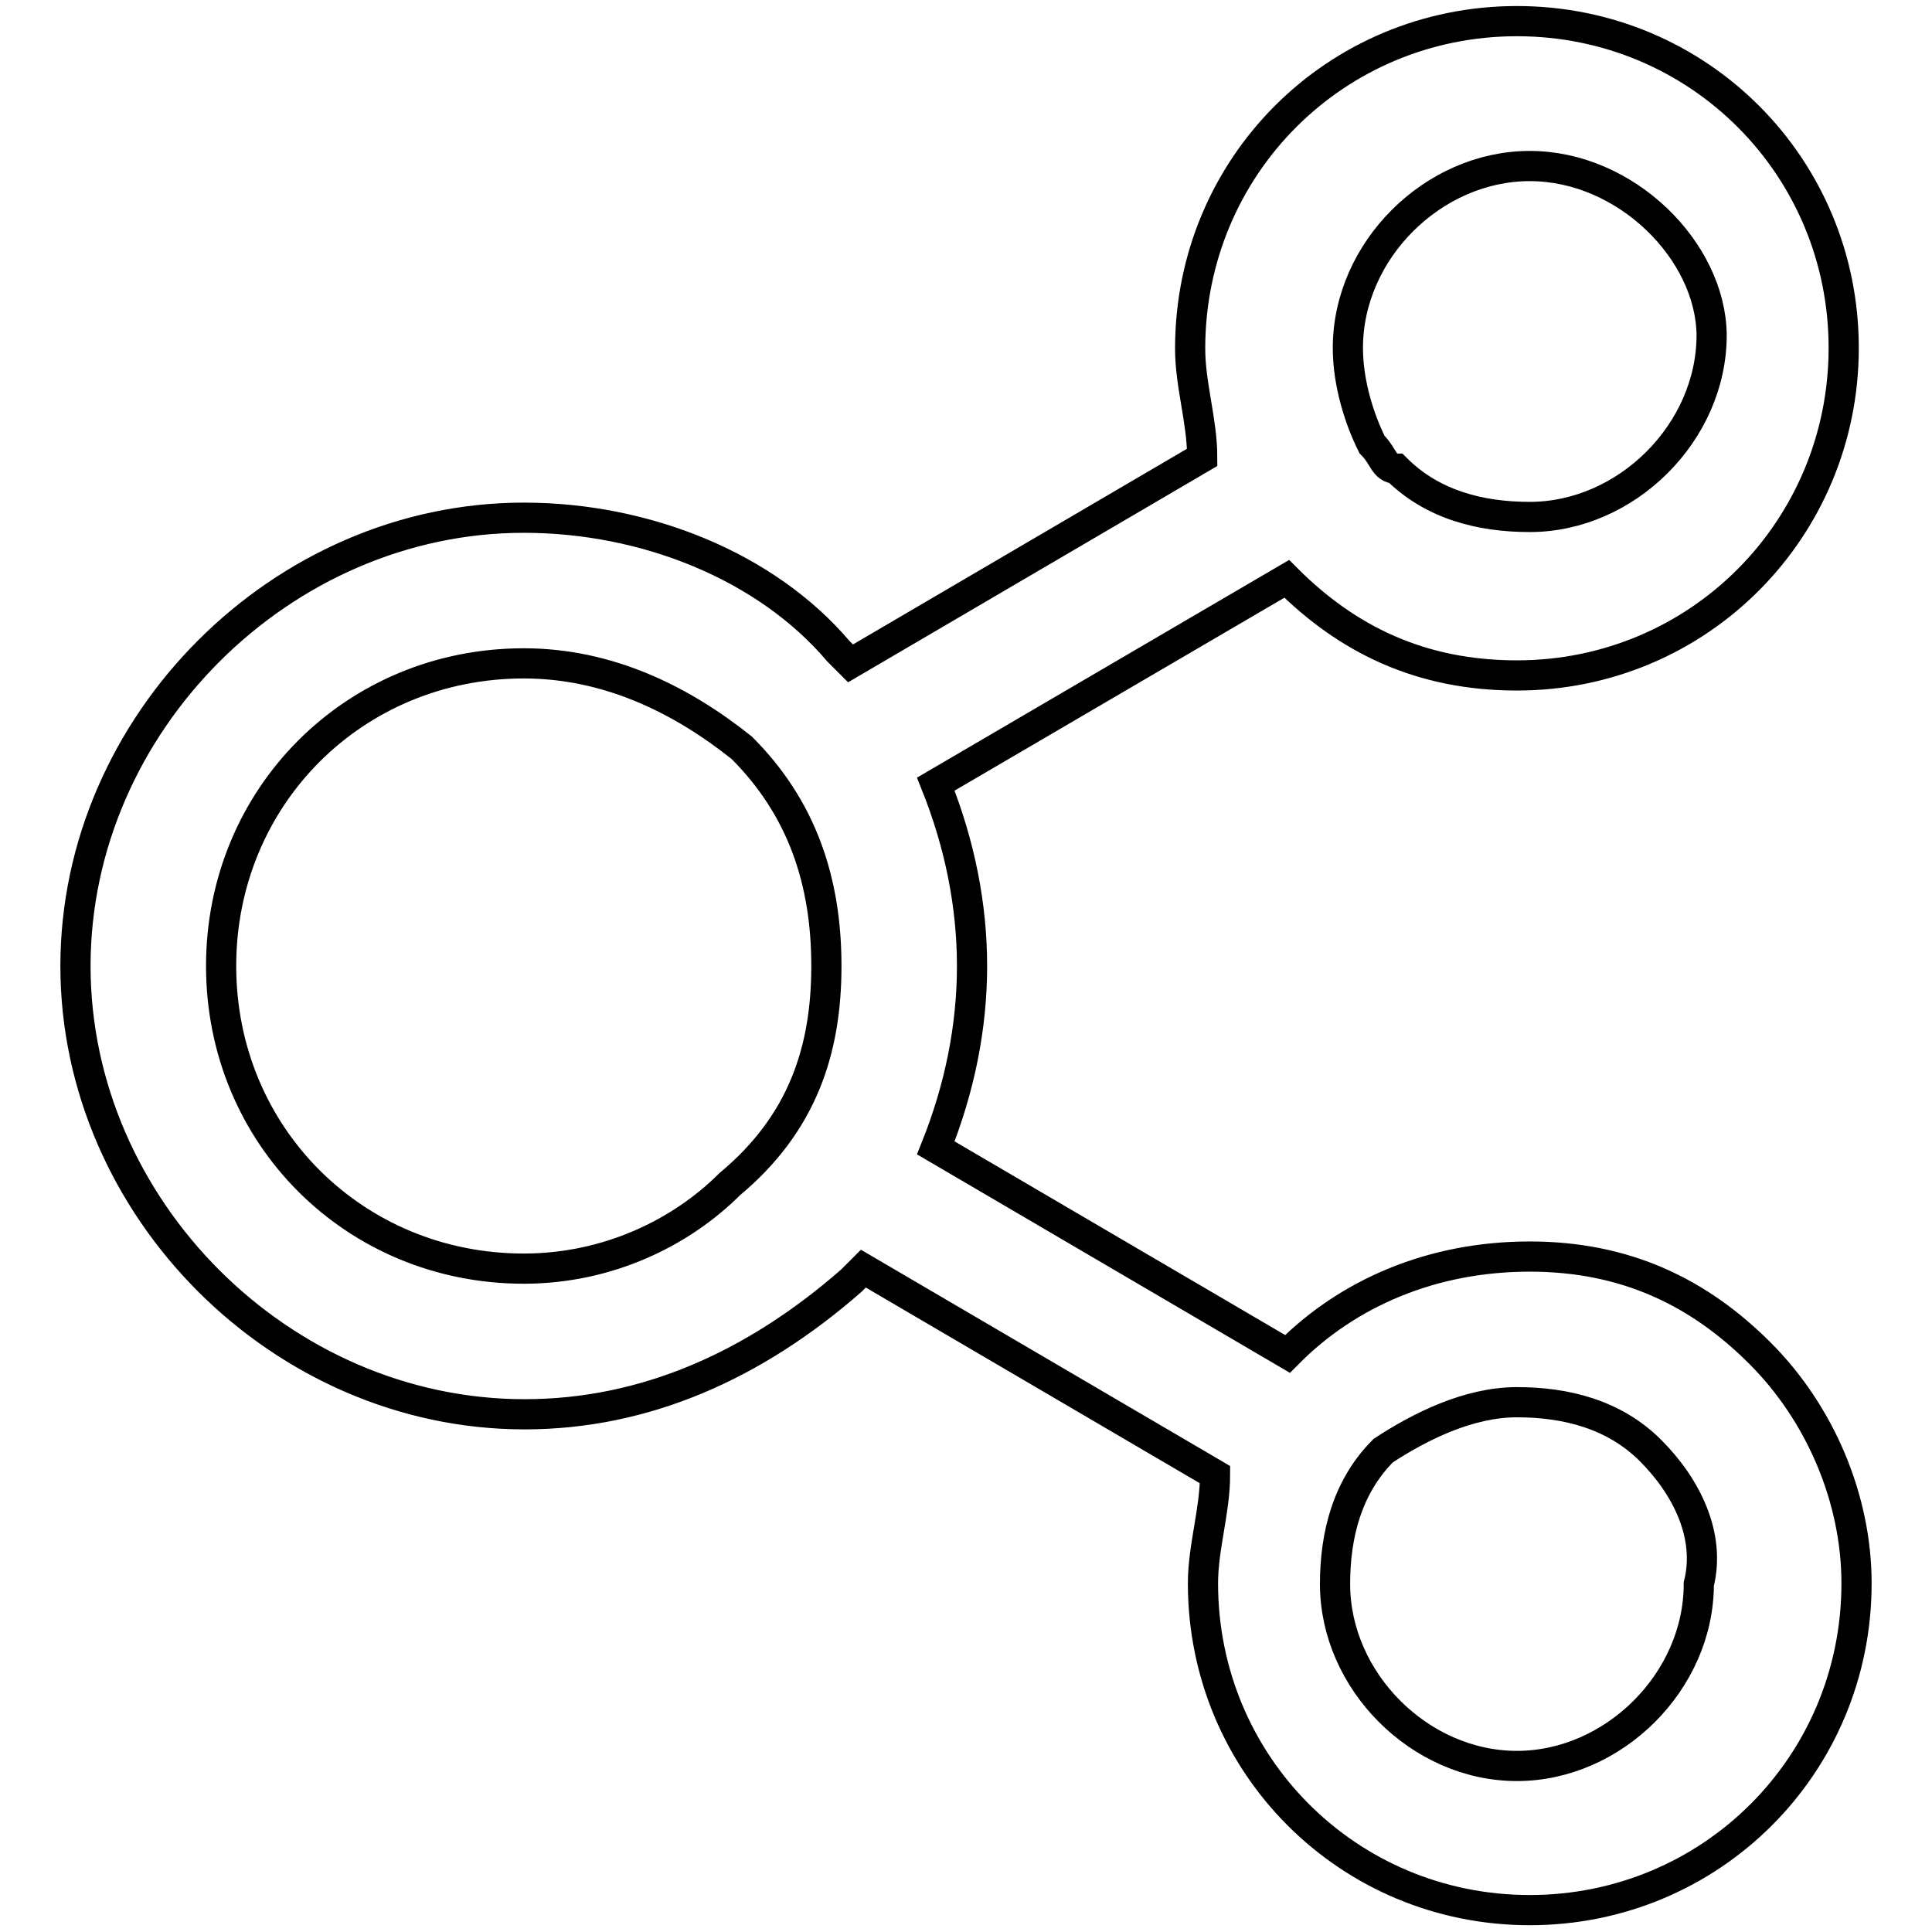
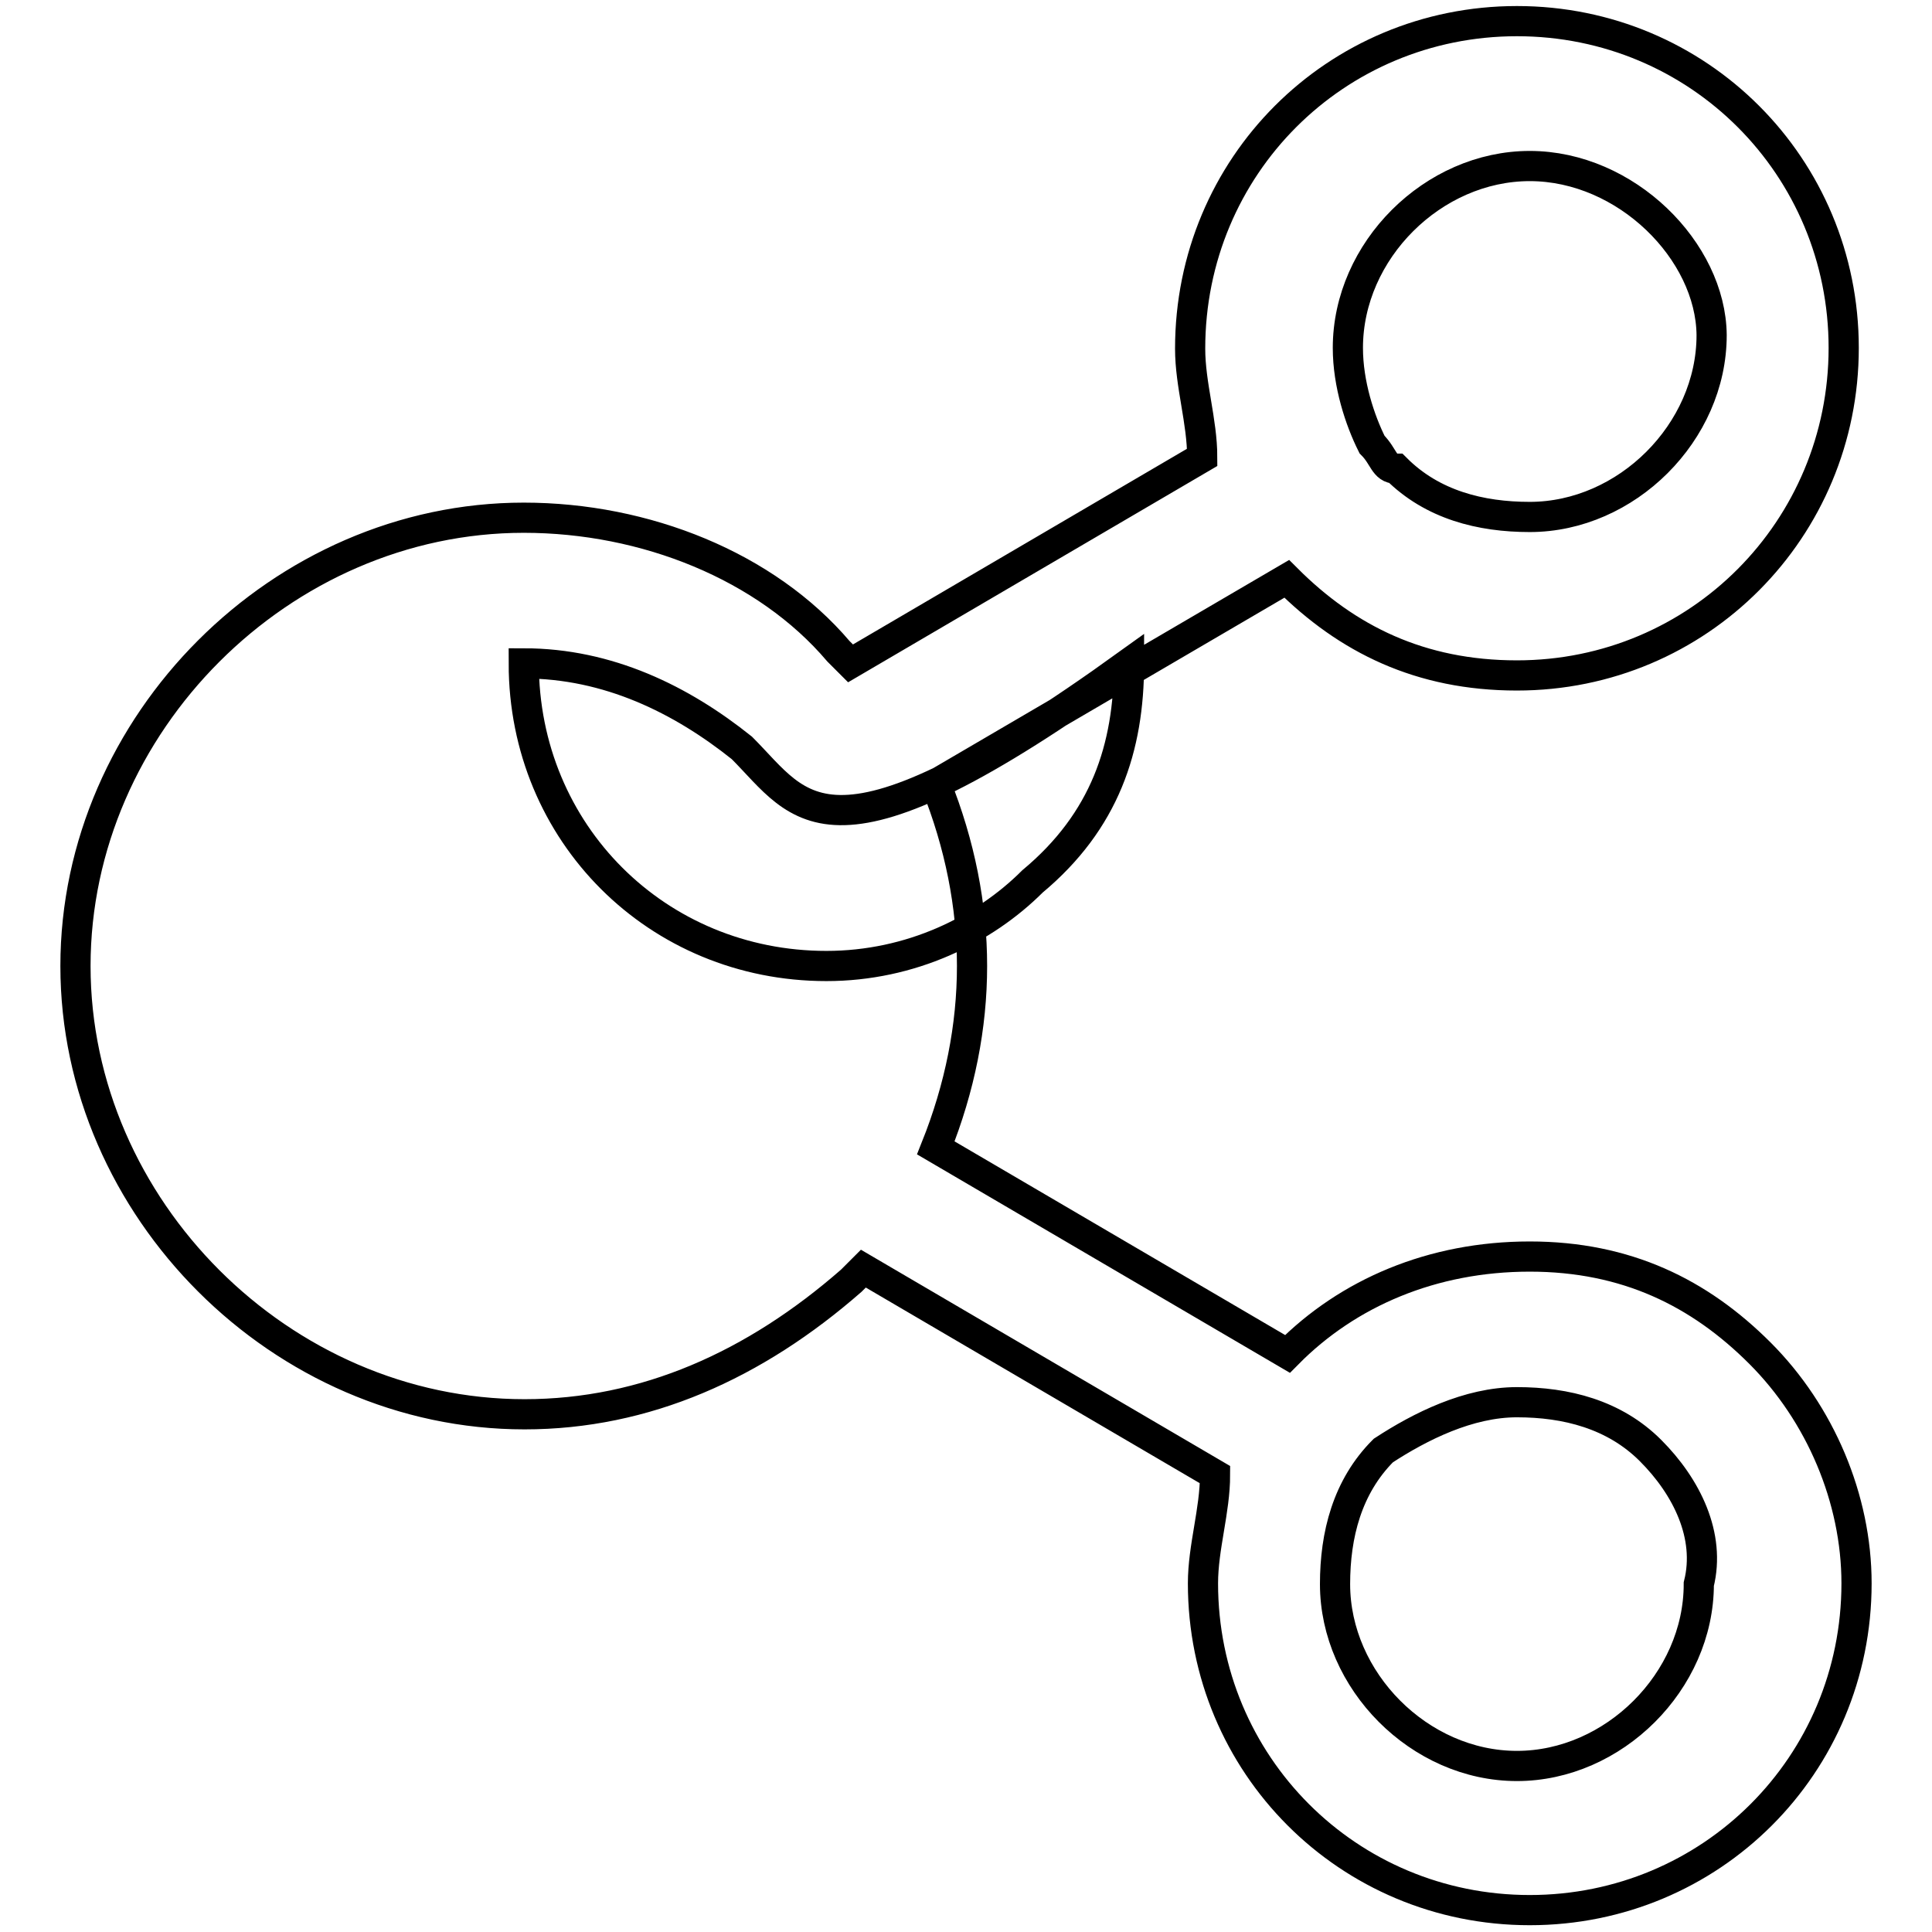
<svg xmlns="http://www.w3.org/2000/svg" version="1.1" x="0px" y="0px" viewBox="0 0 256 256" enable-background="new 0 0 256 256" xml:space="preserve">
  <g>
-     <path stroke-width="4" fill-opacity="0" stroke="#000000" d="M202.7,166.5c12.8,0,22.5,4.8,30.5,12.8s12.8,19.3,12.8,30.5c0,24.1-19.3,43.3-43.3,43.3 c-24.1,0-43.3-19.3-43.3-43.3c0-4.8,1.6-9.6,1.6-14.4l-46.6-27.3l-1.6,1.6c-12.8,11.2-27.3,17.7-43.3,17.7 C37.3,187.4,10,160.1,10,128c0-32.1,27.3-59.4,59.4-59.4c16.1,0,32.1,6.4,41.7,17.7l1.6,1.6l46.6-27.3c0-4.8-1.6-9.6-1.6-14.4 C157.7,22,177,2.8,201,2.8c24.1,0,43.3,19.3,43.3,43.3S225.1,89.5,201,89.5c-12.8,0-22.5-4.8-30.5-12.8L124,103.9 c3.2,8,4.8,16.1,4.8,24.1c0,8-1.6,16.1-4.8,24.1l46.6,27.3C178.6,171.3,189.8,166.5,202.7,166.5z M218.7,192.2 c-4.8-4.8-11.2-6.4-17.7-6.4c-6.4,0-12.8,3.2-17.7,6.4c-4.8,4.8-6.4,11.2-6.4,17.7c0,12.8,11.2,24.1,24.1,24.1 c12.8,0,24.1-11.2,24.1-24.1C226.7,203.5,223.5,197,218.7,192.2z M98.3,99.1c-8-6.4-17.7-11.2-28.9-11.2 c-22.5,0-40.1,17.7-40.1,40.1c0,22.5,17.7,40.1,40.1,40.1c11.2,0,20.9-4.8,27.3-11.2c9.6-8,12.8-17.7,12.8-28.9 C109.5,116.8,106.3,107.1,98.3,99.1z M202.7,22c-12.8,0-24.1,11.2-24.1,24.1c0,4.8,1.6,9.6,3.2,12.8c1.6,1.6,1.6,3.2,3.2,3.2 c4.8,4.8,11.2,6.4,17.7,6.4c12.8,0,24.1-11.2,24.1-24.1C226.7,33.3,215.5,22,202.7,22z" />
+     <path stroke-width="4" fill-opacity="0" stroke="#000000" d="M202.7,166.5c12.8,0,22.5,4.8,30.5,12.8s12.8,19.3,12.8,30.5c0,24.1-19.3,43.3-43.3,43.3 c-24.1,0-43.3-19.3-43.3-43.3c0-4.8,1.6-9.6,1.6-14.4l-46.6-27.3l-1.6,1.6c-12.8,11.2-27.3,17.7-43.3,17.7 C37.3,187.4,10,160.1,10,128c0-32.1,27.3-59.4,59.4-59.4c16.1,0,32.1,6.4,41.7,17.7l1.6,1.6l46.6-27.3c0-4.8-1.6-9.6-1.6-14.4 C157.7,22,177,2.8,201,2.8c24.1,0,43.3,19.3,43.3,43.3S225.1,89.5,201,89.5c-12.8,0-22.5-4.8-30.5-12.8L124,103.9 c3.2,8,4.8,16.1,4.8,24.1c0,8-1.6,16.1-4.8,24.1l46.6,27.3C178.6,171.3,189.8,166.5,202.7,166.5z M218.7,192.2 c-4.8-4.8-11.2-6.4-17.7-6.4c-6.4,0-12.8,3.2-17.7,6.4c-4.8,4.8-6.4,11.2-6.4,17.7c0,12.8,11.2,24.1,24.1,24.1 c12.8,0,24.1-11.2,24.1-24.1C226.7,203.5,223.5,197,218.7,192.2z M98.3,99.1c-8-6.4-17.7-11.2-28.9-11.2 c0,22.5,17.7,40.1,40.1,40.1c11.2,0,20.9-4.8,27.3-11.2c9.6-8,12.8-17.7,12.8-28.9 C109.5,116.8,106.3,107.1,98.3,99.1z M202.7,22c-12.8,0-24.1,11.2-24.1,24.1c0,4.8,1.6,9.6,3.2,12.8c1.6,1.6,1.6,3.2,3.2,3.2 c4.8,4.8,11.2,6.4,17.7,6.4c12.8,0,24.1-11.2,24.1-24.1C226.7,33.3,215.5,22,202.7,22z" />
  </g>
</svg>